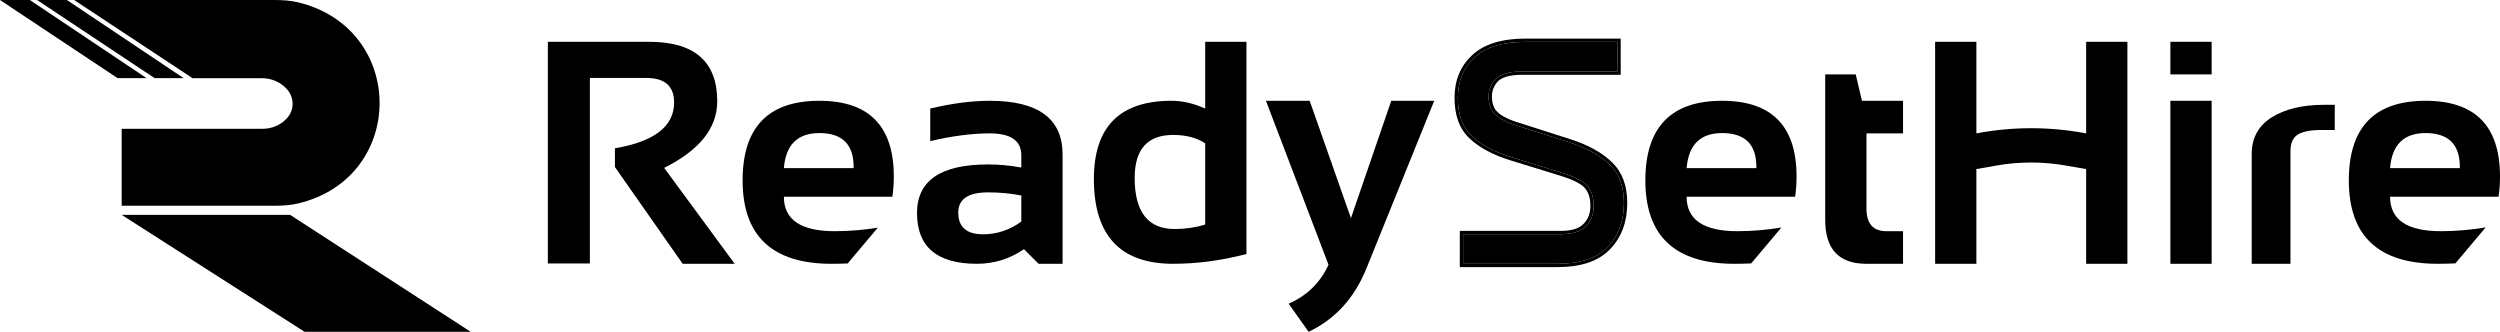
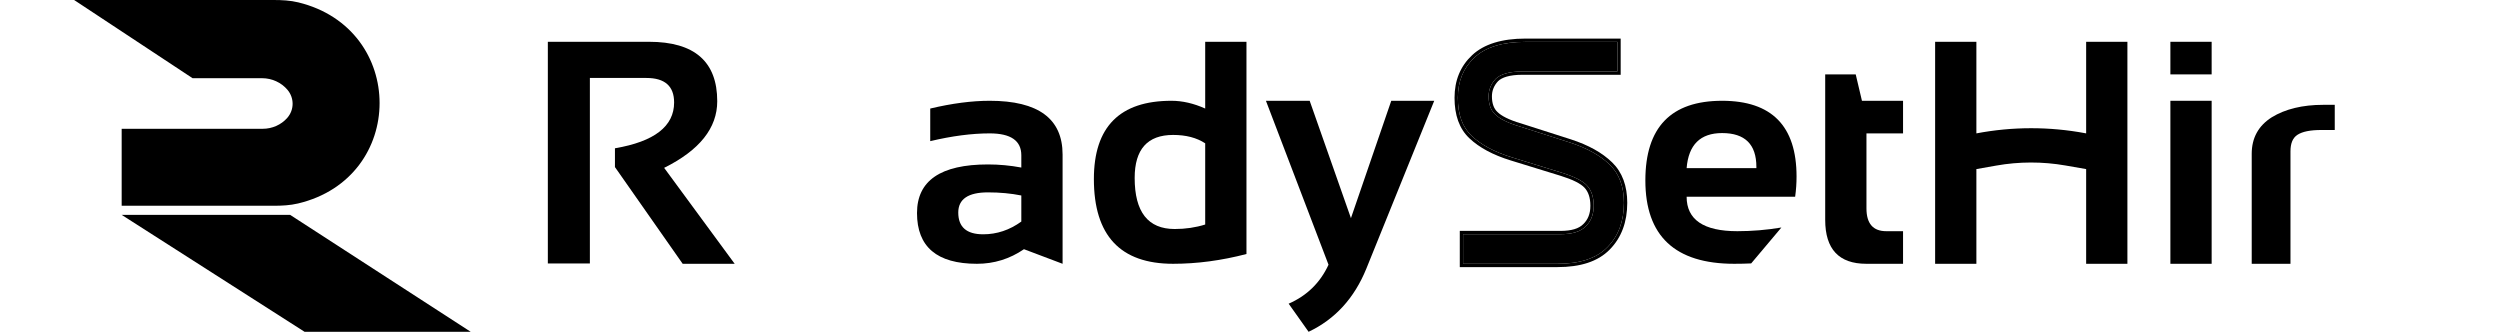
<svg xmlns="http://www.w3.org/2000/svg" width="324" height="43" viewBox="0 0 324 43" fill="none">
  <path d="M202.39 22.377L195.919 20.384C193.671 19.693 191.969 18.773 190.743 17.623C189.516 16.472 188.938 14.824 188.938 12.676C188.938 10.529 189.653 8.804 191.083 7.461C192.513 6.119 194.727 5.429 197.69 5.429H209.61V9.264H197.247C195.613 9.264 194.455 9.609 193.842 10.222C193.229 10.874 192.922 11.641 192.922 12.485C192.922 13.482 193.195 14.287 193.774 14.824C194.353 15.399 195.408 15.936 196.975 16.396L203.446 18.466C205.693 19.195 207.396 20.153 208.622 21.342C209.848 22.531 210.461 24.18 210.461 26.288C210.461 28.666 209.746 30.583 208.316 32.04C206.885 33.497 204.74 34.187 201.845 34.187H189.619V30.353H202.22C203.718 30.353 204.808 30.046 205.489 29.356C206.17 28.704 206.545 27.822 206.545 26.672C206.545 25.522 206.238 24.64 205.659 24.026C205.08 23.413 203.991 22.876 202.39 22.377Z" fill="black" />
  <path fill-rule="evenodd" clip-rule="evenodd" d="M203.446 18.466C205.693 19.195 207.396 20.153 208.622 21.342C209.848 22.531 210.461 24.18 210.461 26.288C210.461 28.666 209.746 30.583 208.316 32.04C206.885 33.497 204.74 34.187 201.845 34.187H189.619V30.353H202.22C203.718 30.353 204.808 30.046 205.489 29.356C206.17 28.704 206.545 27.822 206.545 26.672C206.545 25.522 206.238 24.64 205.659 24.026C205.08 23.413 203.991 22.876 202.39 22.377L195.919 20.384C193.671 19.693 191.969 18.773 190.743 17.623C189.516 16.472 188.938 14.824 188.938 12.676C188.938 10.529 189.653 8.804 191.083 7.461C192.513 6.119 194.727 5.429 197.69 5.429H209.61V9.264H197.247C195.613 9.264 194.455 9.609 193.842 10.222C193.229 10.874 192.922 11.641 192.922 12.485C192.922 13.482 193.195 14.287 193.774 14.824C194.353 15.399 195.408 15.936 196.975 16.396L203.446 18.466ZM194.151 10.521C194.642 10.034 195.651 9.693 197.247 9.693H210.04V5H197.69C194.67 5 192.33 5.703 190.788 7.149C189.263 8.58 188.507 10.422 188.507 12.676C188.507 14.901 189.109 16.679 190.448 17.935C191.735 19.143 193.502 20.09 195.792 20.794M195.792 20.794L202.262 22.787C203.854 23.283 204.849 23.794 205.346 24.32C205.829 24.832 206.114 25.596 206.114 26.672C206.114 27.72 205.778 28.485 205.191 29.046L205.187 29.051L205.182 29.055C204.622 29.623 203.676 29.924 202.22 29.924H189.188V34.617H201.845C204.802 34.617 207.081 33.912 208.623 32.34C210.146 30.79 210.892 28.758 210.892 26.288C210.892 24.093 210.251 22.322 208.922 21.034C207.636 19.787 205.869 18.8 203.579 18.058L197.102 15.985L197.097 15.984C195.551 15.53 194.579 15.018 194.077 14.52L194.072 14.514L194.067 14.509C193.604 14.08 193.353 13.408 193.353 12.485C193.353 11.756 193.613 11.095 194.151 10.521" fill="black" />
  <path d="M291.822 19.937C291.822 17.877 292.69 16.297 294.425 15.198C296.161 14.134 298.399 13.585 301.094 13.585H302.584V16.847H300.865C299.404 16.847 298.399 17.053 297.759 17.465C297.12 17.877 296.846 18.598 296.846 19.628V34.187H291.822V19.937Z" fill="black" />
  <path d="M71 5.416V34.147H76.448V10.104H83.773C86.168 10.104 87.365 11.163 87.365 13.283C87.365 16.368 84.809 18.346 79.697 19.218V21.653L88.475 34.187H95.214L86.073 21.753C90.661 19.473 92.954 16.596 92.954 13.122C92.954 7.984 90.008 5.416 84.116 5.416H71Z" fill="black" />
-   <path fill-rule="evenodd" clip-rule="evenodd" d="M115.837 22.88C115.837 16.334 112.622 13.061 106.192 13.061C99.559 13.061 96.243 16.502 96.243 23.383C96.243 30.586 100.084 34.187 107.766 34.187C108.493 34.187 109.191 34.173 109.86 34.143L113.764 29.503C111.899 29.809 110.034 29.962 108.169 29.962C103.784 29.962 101.591 28.473 101.591 25.496H115.655C115.776 24.624 115.837 23.752 115.837 22.88ZM110.631 21.794H101.591C101.833 18.762 103.367 17.246 106.192 17.246C109.151 17.246 110.631 18.708 110.631 21.633V21.794Z" fill="black" />
-   <path fill-rule="evenodd" clip-rule="evenodd" d="M118.844 27.608C118.844 23.41 121.911 21.311 128.045 21.311C129.484 21.311 130.924 21.445 132.363 21.713V20.123C132.363 18.232 130.998 17.287 128.267 17.287C125.953 17.287 123.384 17.622 120.559 18.293V14.067C123.384 13.397 125.953 13.061 128.267 13.061C134.563 13.061 137.711 15.382 137.711 20.023V34.187H134.603L132.706 32.296C130.863 33.557 128.832 34.187 126.612 34.187C121.433 34.187 118.844 31.994 118.844 27.608ZM132.363 25.335C131.018 25.066 129.579 24.932 128.045 24.932C125.476 24.932 124.191 25.804 124.191 27.548C124.191 29.426 125.267 30.365 127.42 30.365C129.195 30.365 130.843 29.815 132.363 28.715V25.335Z" fill="black" />
+   <path fill-rule="evenodd" clip-rule="evenodd" d="M118.844 27.608C118.844 23.41 121.911 21.311 128.045 21.311C129.484 21.311 130.924 21.445 132.363 21.713V20.123C132.363 18.232 130.998 17.287 128.267 17.287C125.953 17.287 123.384 17.622 120.559 18.293V14.067C123.384 13.397 125.953 13.061 128.267 13.061C134.563 13.061 137.711 15.382 137.711 20.023V34.187L132.706 32.296C130.863 33.557 128.832 34.187 126.612 34.187C121.433 34.187 118.844 31.994 118.844 27.608ZM132.363 25.335C131.018 25.066 129.579 24.932 128.045 24.932C125.476 24.932 124.191 25.804 124.191 27.548C124.191 29.426 125.267 30.365 127.42 30.365C129.195 30.365 130.843 29.815 132.363 28.715V25.335Z" fill="black" />
  <path fill-rule="evenodd" clip-rule="evenodd" d="M152.037 34.187C155.132 34.187 158.3 33.765 161.542 32.92V5.416H156.194V14.067C154.701 13.397 153.241 13.061 151.816 13.061C145.116 13.061 141.767 16.442 141.767 23.202C141.767 30.526 145.19 34.187 152.037 34.187ZM152.037 17.488C153.706 17.488 155.091 17.85 156.194 18.574V29.097C154.957 29.486 153.638 29.68 152.239 29.68C148.782 29.68 147.053 27.474 147.053 23.061C147.053 19.346 148.715 17.488 152.037 17.488Z" fill="black" />
  <path d="M164.064 13.061H169.734L175.082 28.272L180.308 13.061H185.877L177.079 34.811C175.519 38.647 173.023 41.377 169.593 43L167.01 39.358C169.378 38.325 171.1 36.642 172.176 34.308L164.064 13.061Z" fill="black" />
  <path fill-rule="evenodd" clip-rule="evenodd" d="M223.187 13.061C229.618 13.061 232.833 16.334 232.833 22.88C232.833 23.752 232.772 24.624 232.651 25.496H218.587C218.587 28.473 220.779 29.962 225.165 29.962C227.066 29.962 228.968 29.803 230.869 29.485L226.953 34.138C226.256 34.171 225.525 34.187 224.761 34.187C217.08 34.187 213.239 30.586 213.239 23.383C213.239 16.502 216.555 13.061 223.187 13.061ZM218.587 21.794H227.627V21.633C227.627 18.708 226.147 17.246 223.187 17.246C220.362 17.246 218.829 18.762 218.587 21.794Z" fill="black" />
  <path d="M240.501 9.641H236.546V28.494C236.546 32.289 238.321 34.187 241.873 34.187H246.635V29.962H244.456C242.747 29.962 241.893 28.976 241.893 27.005V17.287H246.635V13.061H241.308L240.501 9.641Z" fill="black" />
  <path d="M250.792 34.187V5.416H256.139V17.287C260.802 16.4 265.59 16.393 270.255 17.266L270.365 17.287V5.416H275.712V34.187H270.365V21.914L267.671 21.445C264.71 20.93 261.681 20.934 258.722 21.458L256.139 21.914V34.187H250.792Z" fill="black" />
  <path d="M286.629 9.641V5.416H281.282V9.641H286.629Z" fill="black" />
  <path d="M286.629 34.187V13.061H281.282V34.187H286.629Z" fill="black" />
-   <path fill-rule="evenodd" clip-rule="evenodd" d="M324 22.88C324 16.334 320.785 13.061 314.355 13.061C307.723 13.061 304.407 16.502 304.407 23.383C304.407 30.586 308.247 34.187 315.929 34.187C316.728 34.187 317.491 34.169 318.219 34.134L322.146 29.467C320.208 29.797 318.27 29.962 316.332 29.962C311.947 29.962 309.754 28.473 309.754 25.496H323.818C323.939 24.624 324 23.752 324 22.88ZM318.794 21.794H309.754C309.996 18.762 311.53 17.246 314.355 17.246C317.314 17.246 318.794 18.708 318.794 21.633V21.794Z" fill="black" />
  <path d="M37.6 27.847H15.768L39.471 43H61L37.6 27.847Z" fill="black" />
  <path d="M15.768 16.691V26.666L35.481 26.666C36.537 26.666 37.6 26.614 38.624 26.371C52.711 23.023 52.715 3.726 38.658 0.308C37.612 0.054 36.525 3.30316e-05 35.446 3.30316e-05L9.607 4.05388e-05L24.957 10.135L33.969 10.135C35.245 10.135 36.46 10.695 37.254 11.636C38.153 12.703 38.148 14.232 37.226 15.281C36.443 16.174 35.277 16.691 34.047 16.691L15.768 16.691Z" fill="black" />
-   <path d="M4.803 0H8.667L23.797 10.125H20.038L4.803 0Z" fill="black" />
-   <path d="M0 0H3.863L18.994 10.125H15.235L0 0Z" fill="black" />
</svg>